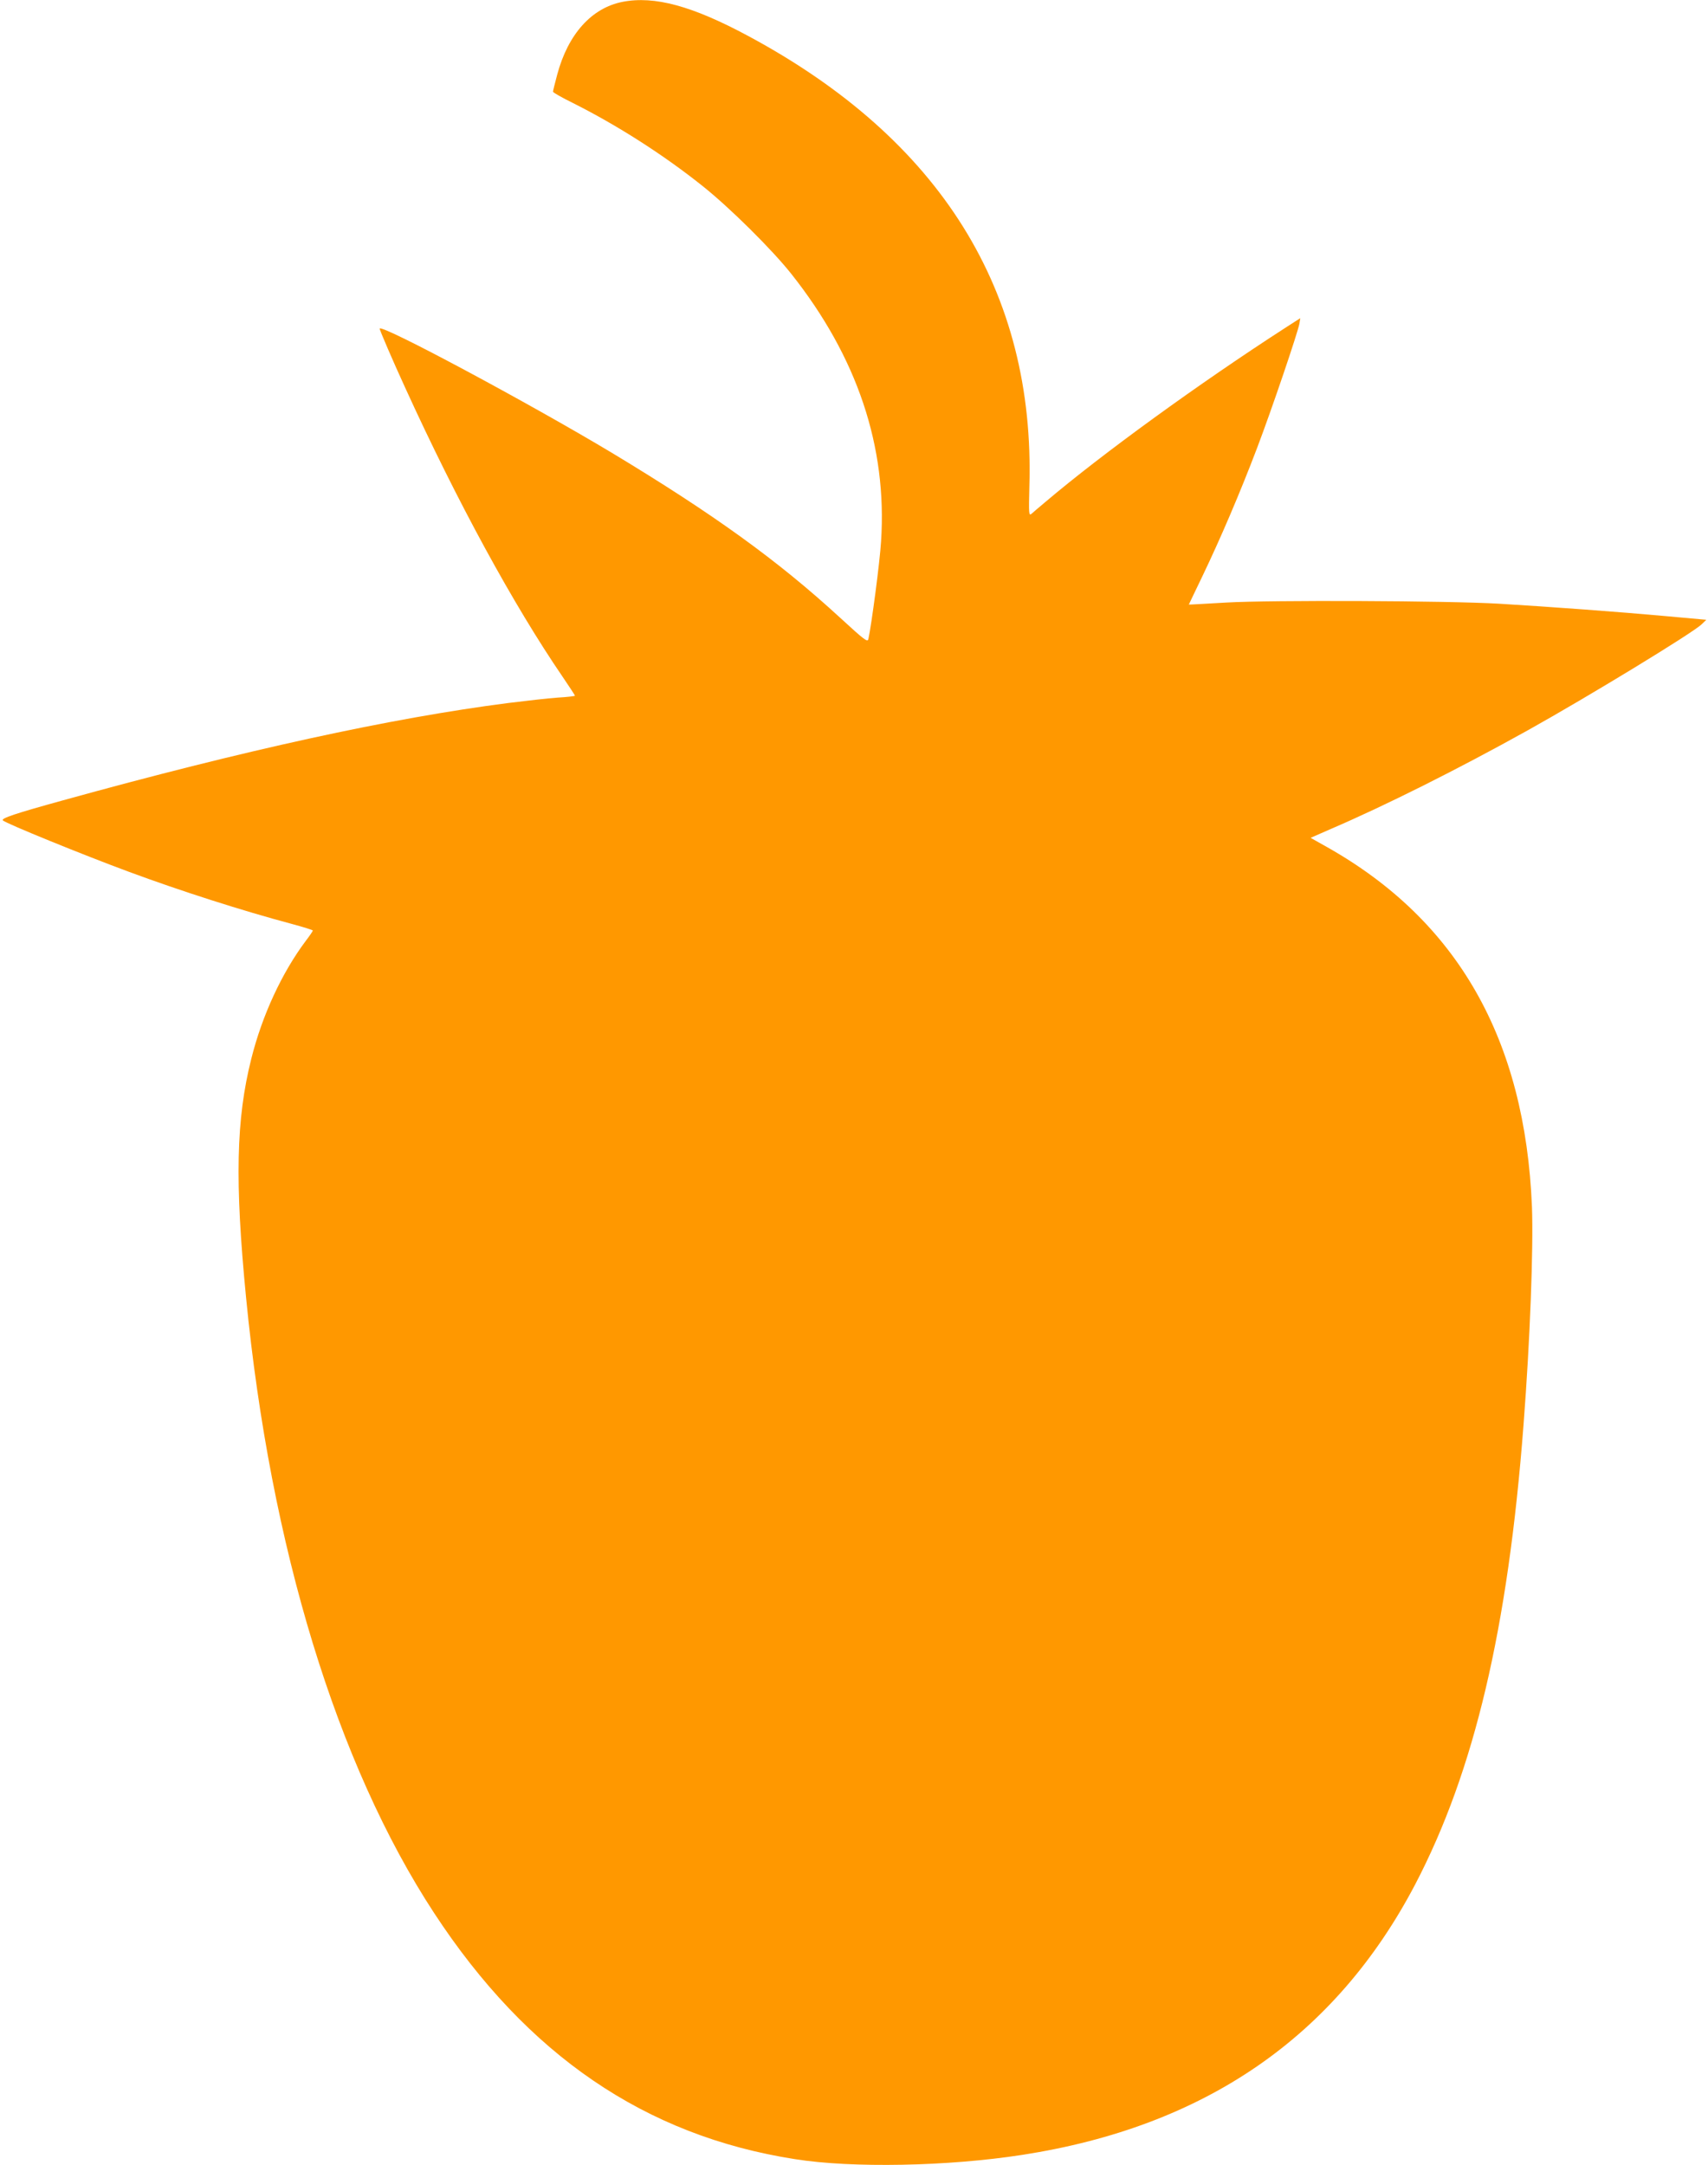
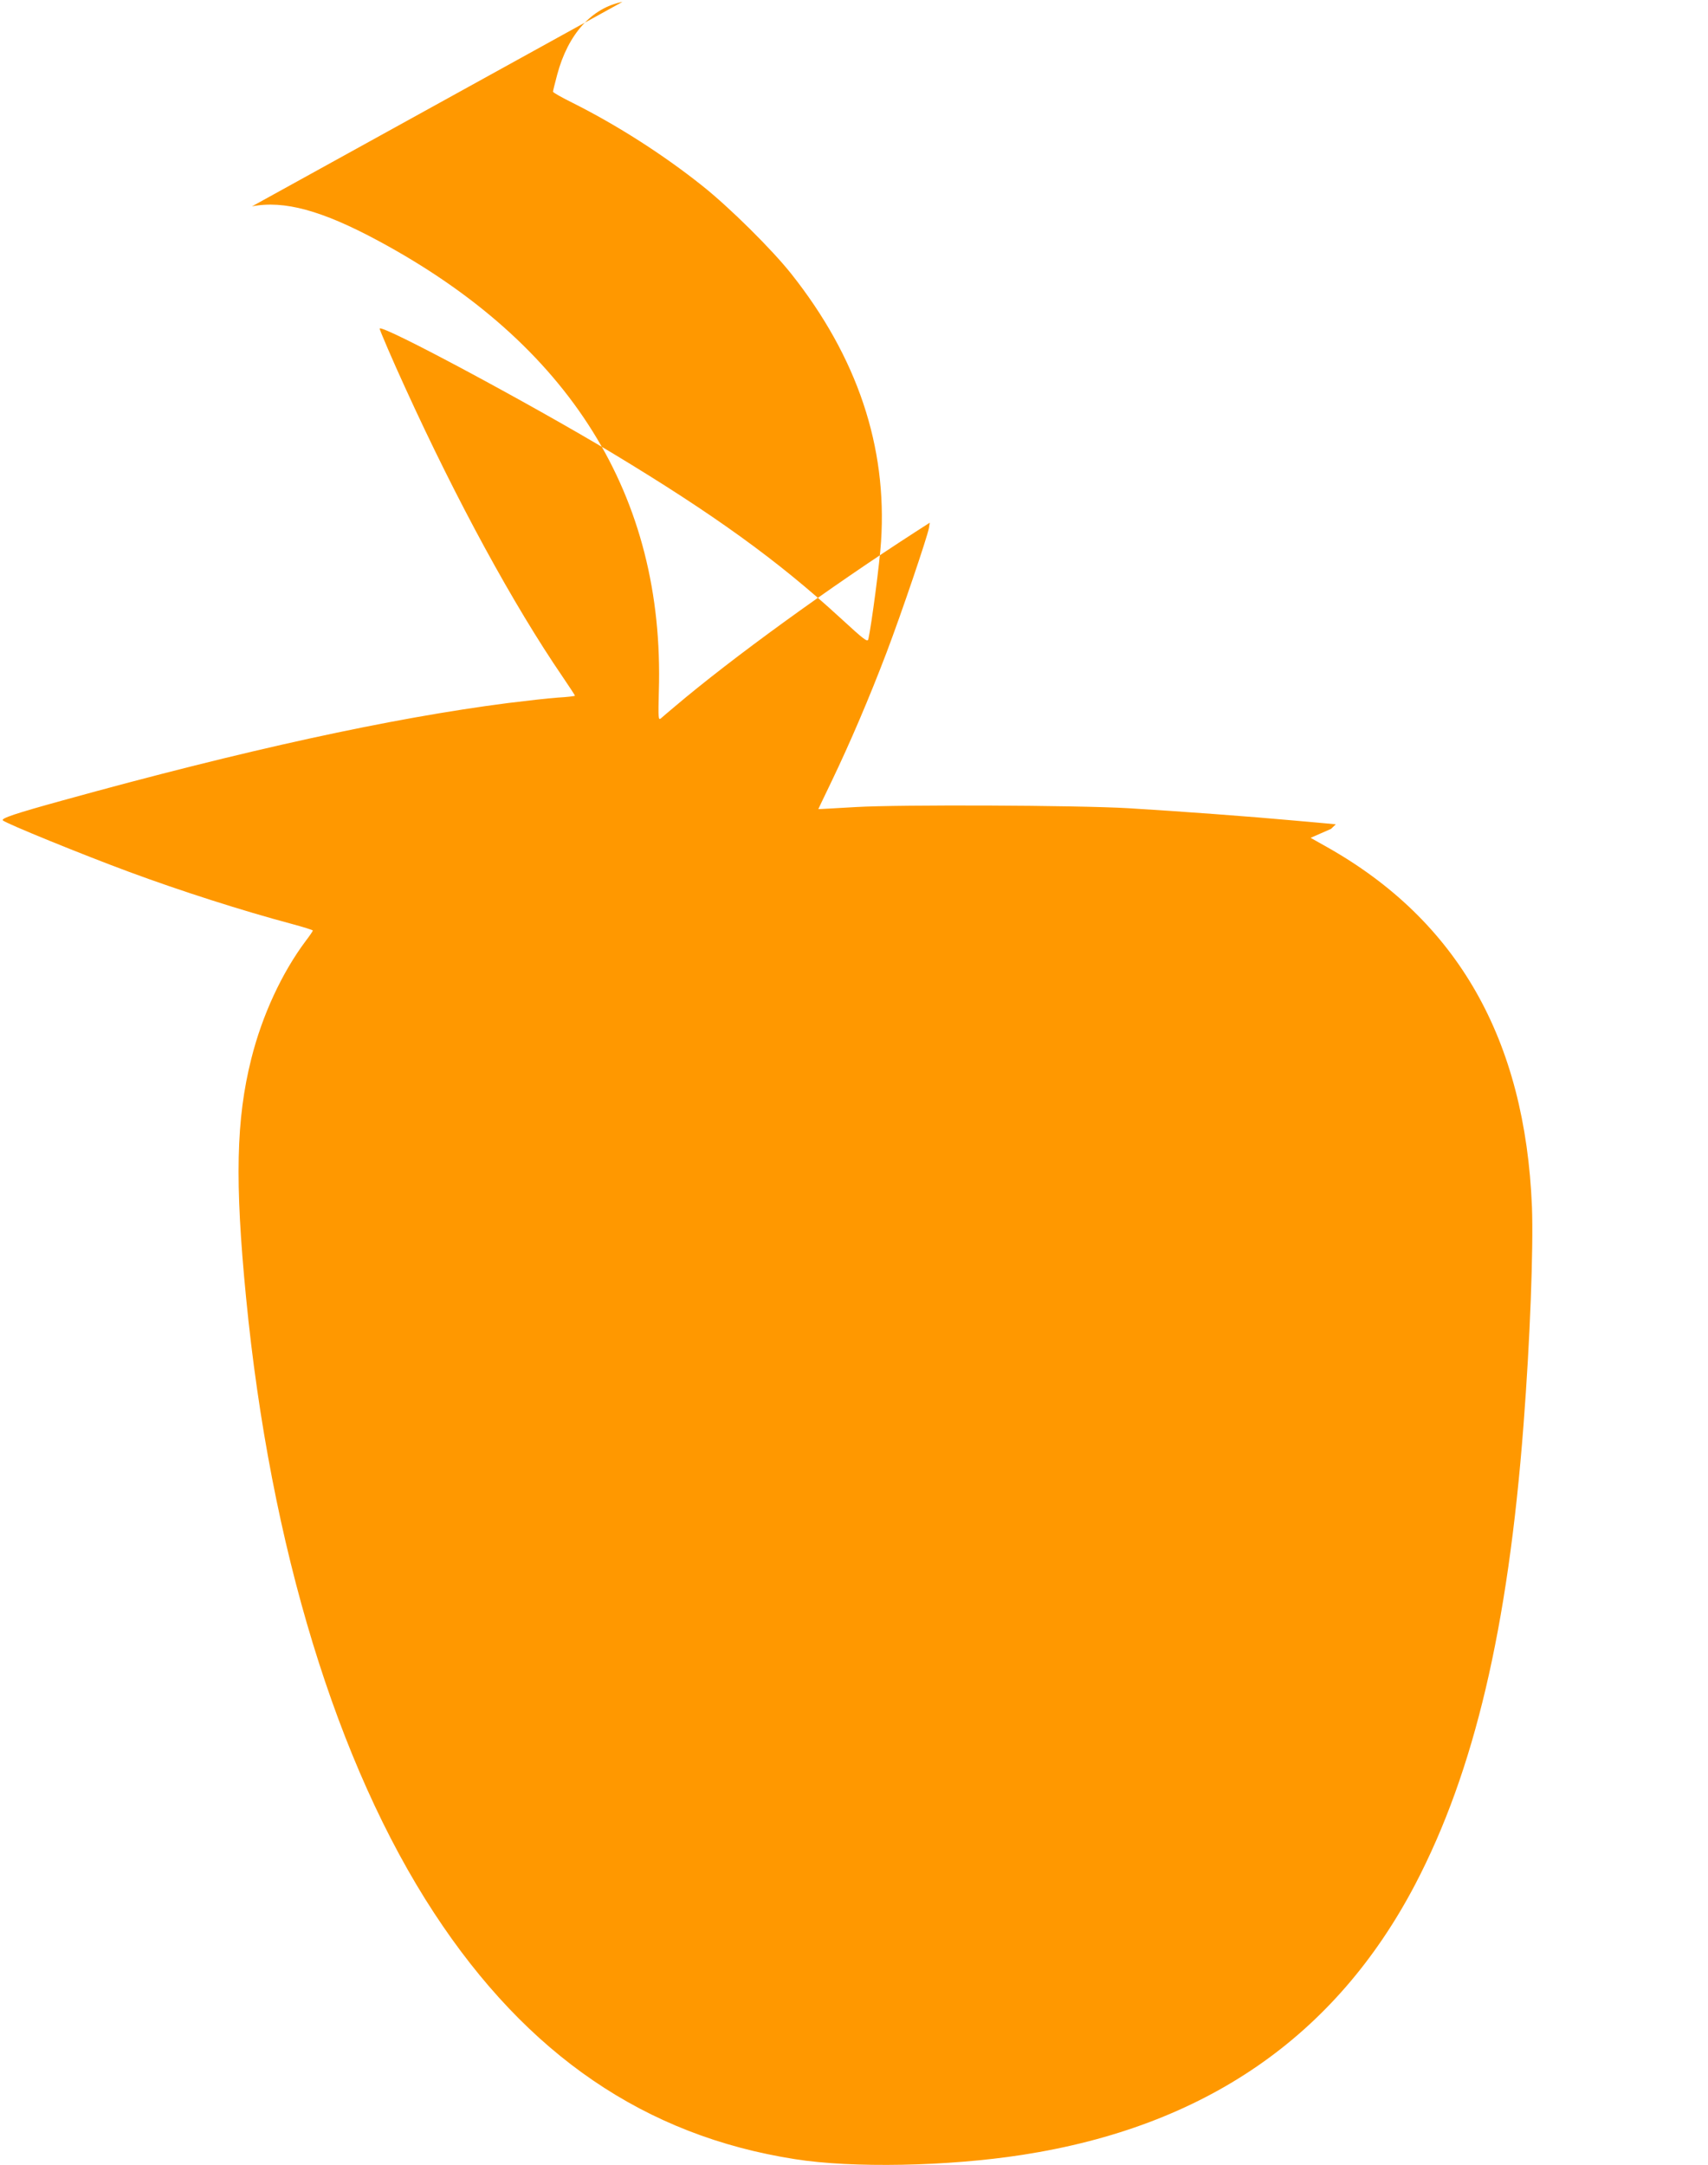
<svg xmlns="http://www.w3.org/2000/svg" version="1.0" width="1010pt" height="1280pt" viewBox="0 0 1010 1280" preserveAspectRatio="xMidYMid meet">
  <g transform="translate(0,1280) scale(0.1,-0.1)" fill="#ff9800" stroke="none">
-     <path d="M3681 12789 c-183 -36 -322 -191 -386 -430 -14 -52 -25 -97 -25 -101 0 -5 53 -35 118 -67 261 -131 532 -304 762 -487 163 -129 416 -380 530 -524 389 -491 567 -1020 530 -1581 -7 -120 -57 -497 -75 -577 -5 -20 -22 -7 -168 127 -367 337 -745 610 -1347 973 -492 295 -1356 758 -1375 736 -3 -3 81 -198 151 -350 307 -673 641 -1285 931 -1709 40 -59 73 -109 73 -112 0 -2 -46 -8 -102 -11 -57 -4 -188 -19 -293 -32 -693 -89 -1558 -278 -2635 -576 -279 -77 -366 -106 -353 -118 18 -18 475 -204 743 -303 310 -115 677 -232 962 -308 71 -19 128 -37 128 -40 0 -3 -18 -30 -41 -60 -142 -189 -259 -442 -323 -698 -90 -357 -98 -726 -31 -1411 144 -1476 537 -2761 1112 -3639 550 -840 1249 -1317 2133 -1455 339 -54 906 -43 1344 25 1081 167 1853 699 2325 1600 349 668 548 1511 640 2714 39 504 59 1044 50 1290 -40 991 -440 1693 -1213 2128 l-96 54 121 53 c317 136 753 354 1164 583 357 199 976 576 1027 626 l28 27 -243 22 c-263 24 -682 55 -982 73 -308 18 -1353 22 -1612 7 -123 -7 -223 -13 -223 -12 0 1 36 75 79 165 108 225 222 491 324 759 90 237 241 683 251 737 l5 32 -87 -56 c-507 -327 -1085 -746 -1422 -1032 -36 -30 -72 -61 -81 -69 -15 -12 -16 1 -12 160 35 1156 -526 2055 -1662 2665 -331 178 -555 239 -744 202z" />
+     <path d="M3681 12789 c-183 -36 -322 -191 -386 -430 -14 -52 -25 -97 -25 -101 0 -5 53 -35 118 -67 261 -131 532 -304 762 -487 163 -129 416 -380 530 -524 389 -491 567 -1020 530 -1581 -7 -120 -57 -497 -75 -577 -5 -20 -22 -7 -168 127 -367 337 -745 610 -1347 973 -492 295 -1356 758 -1375 736 -3 -3 81 -198 151 -350 307 -673 641 -1285 931 -1709 40 -59 73 -109 73 -112 0 -2 -46 -8 -102 -11 -57 -4 -188 -19 -293 -32 -693 -89 -1558 -278 -2635 -576 -279 -77 -366 -106 -353 -118 18 -18 475 -204 743 -303 310 -115 677 -232 962 -308 71 -19 128 -37 128 -40 0 -3 -18 -30 -41 -60 -142 -189 -259 -442 -323 -698 -90 -357 -98 -726 -31 -1411 144 -1476 537 -2761 1112 -3639 550 -840 1249 -1317 2133 -1455 339 -54 906 -43 1344 25 1081 167 1853 699 2325 1600 349 668 548 1511 640 2714 39 504 59 1044 50 1290 -40 991 -440 1693 -1213 2128 l-96 54 121 53 l28 27 -243 22 c-263 24 -682 55 -982 73 -308 18 -1353 22 -1612 7 -123 -7 -223 -13 -223 -12 0 1 36 75 79 165 108 225 222 491 324 759 90 237 241 683 251 737 l5 32 -87 -56 c-507 -327 -1085 -746 -1422 -1032 -36 -30 -72 -61 -81 -69 -15 -12 -16 1 -12 160 35 1156 -526 2055 -1662 2665 -331 178 -555 239 -744 202z" />
  </g>
</svg>